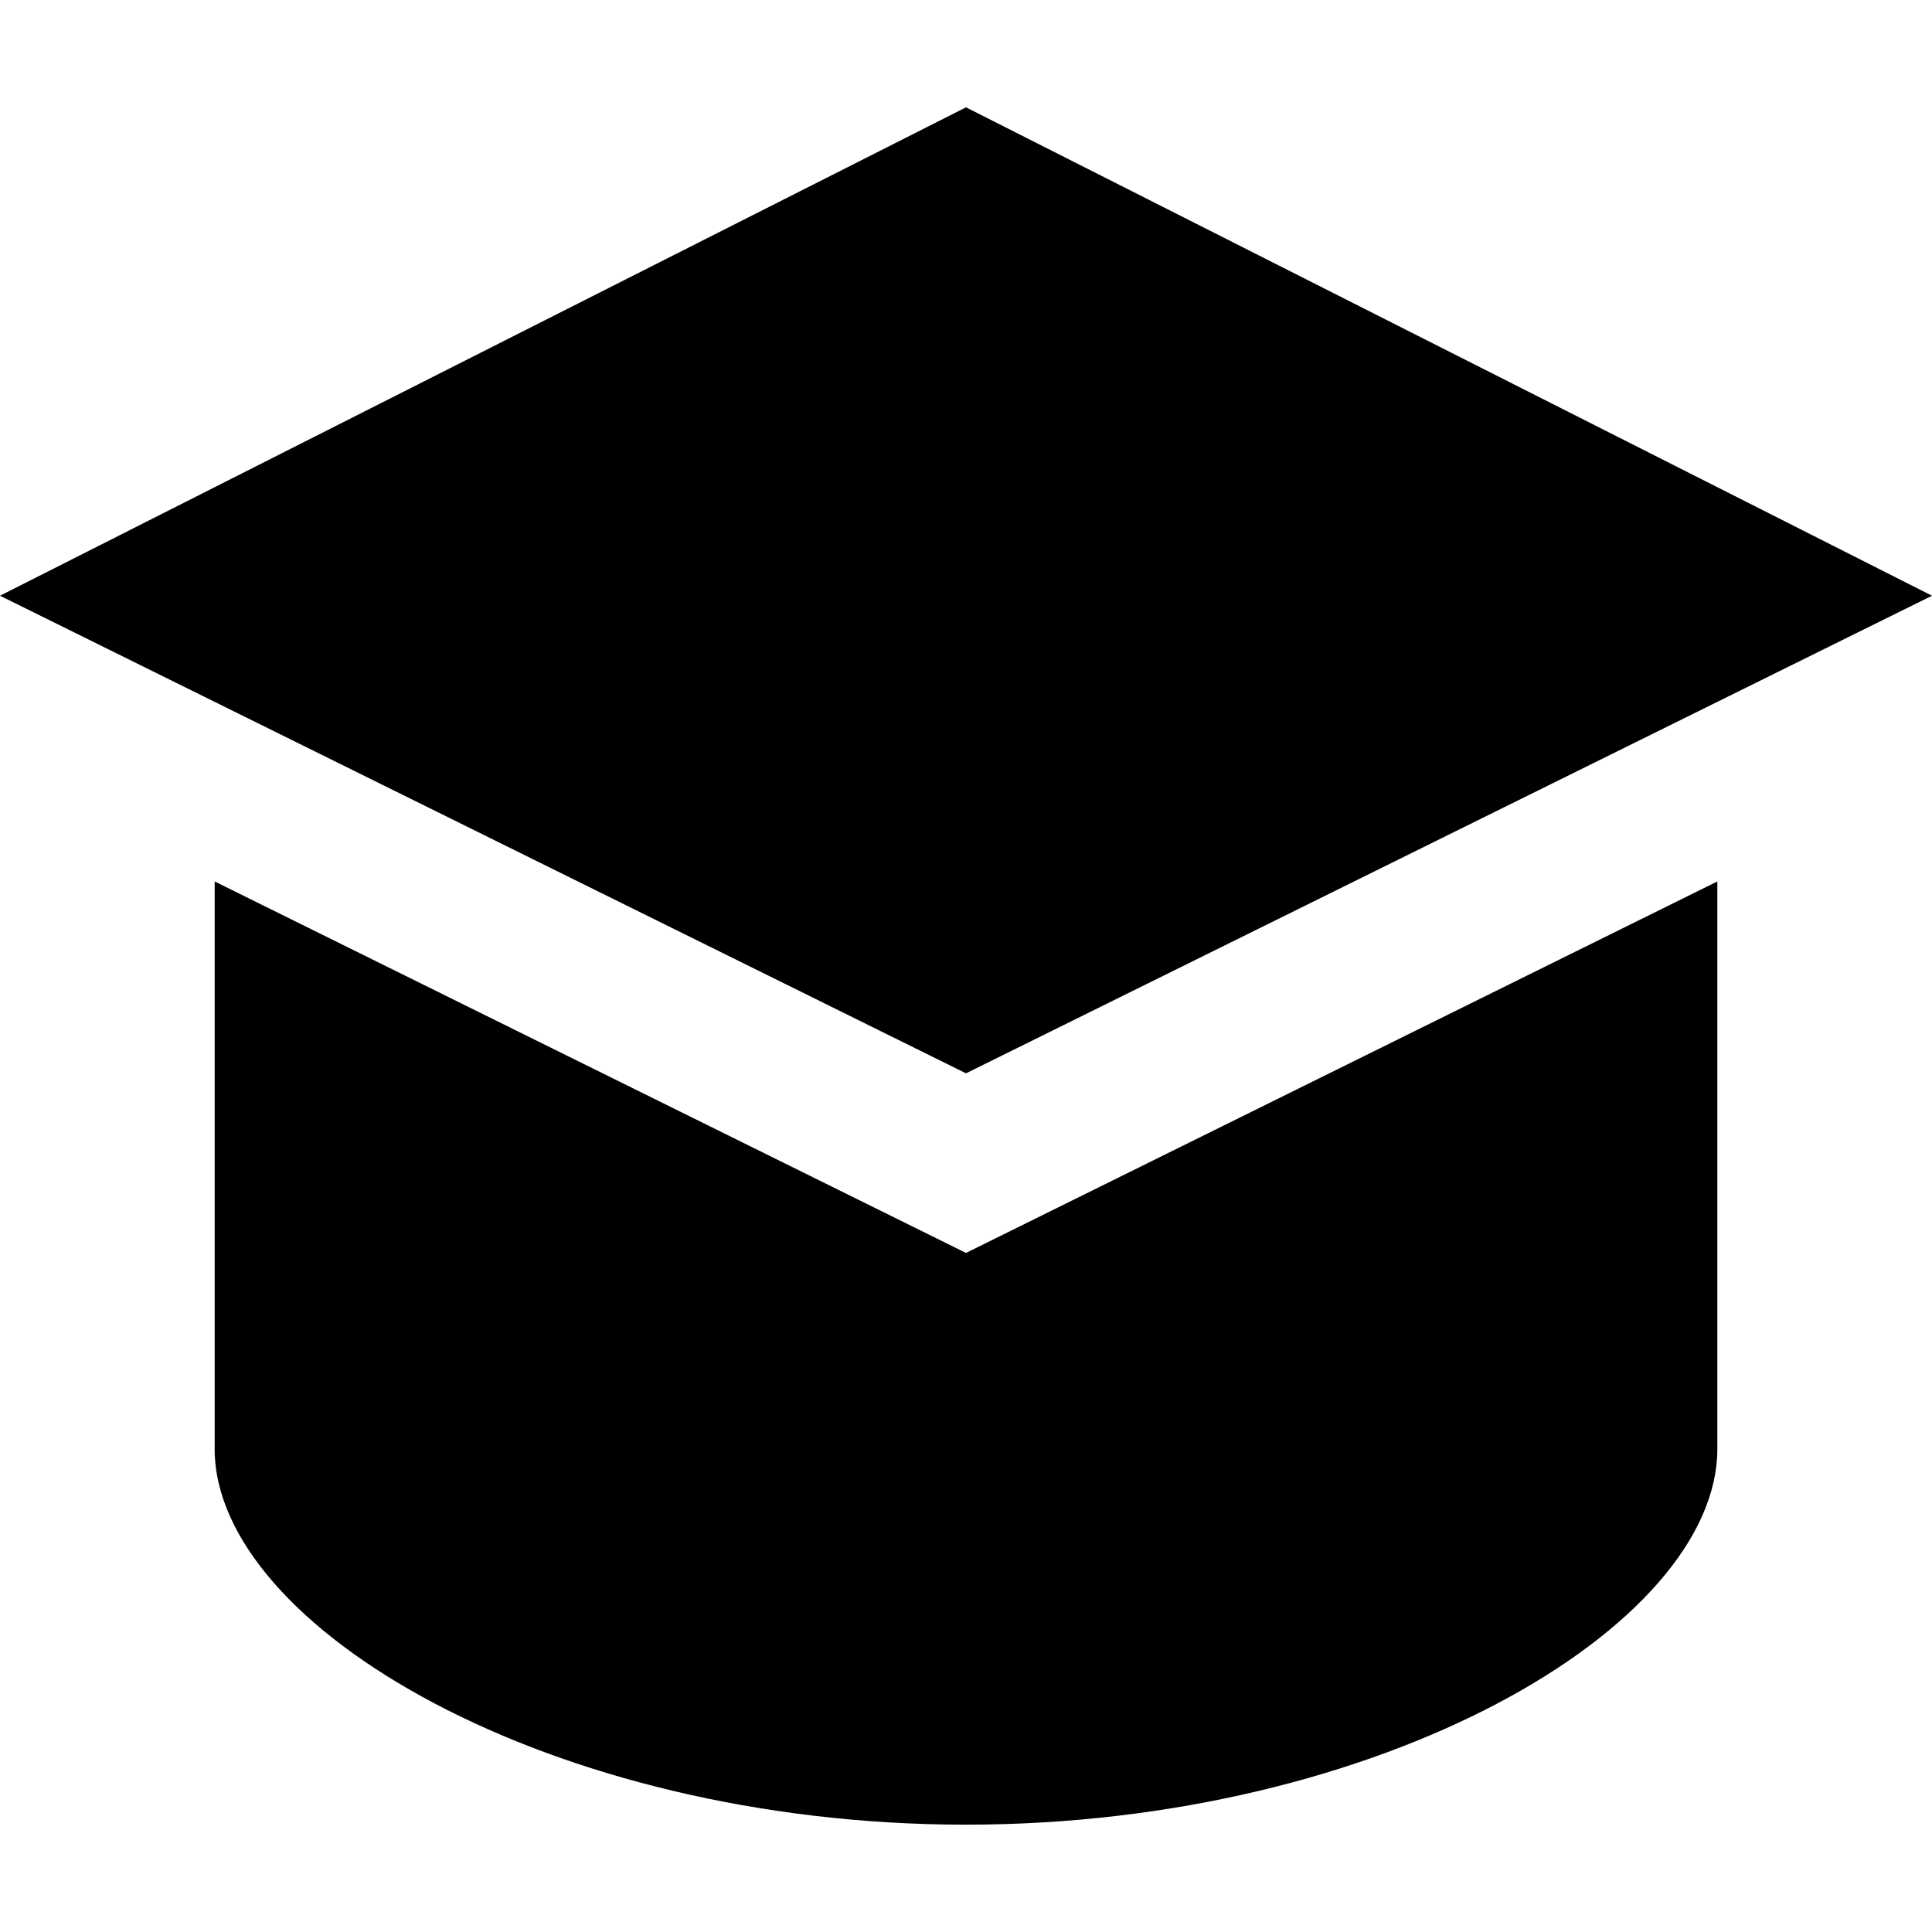
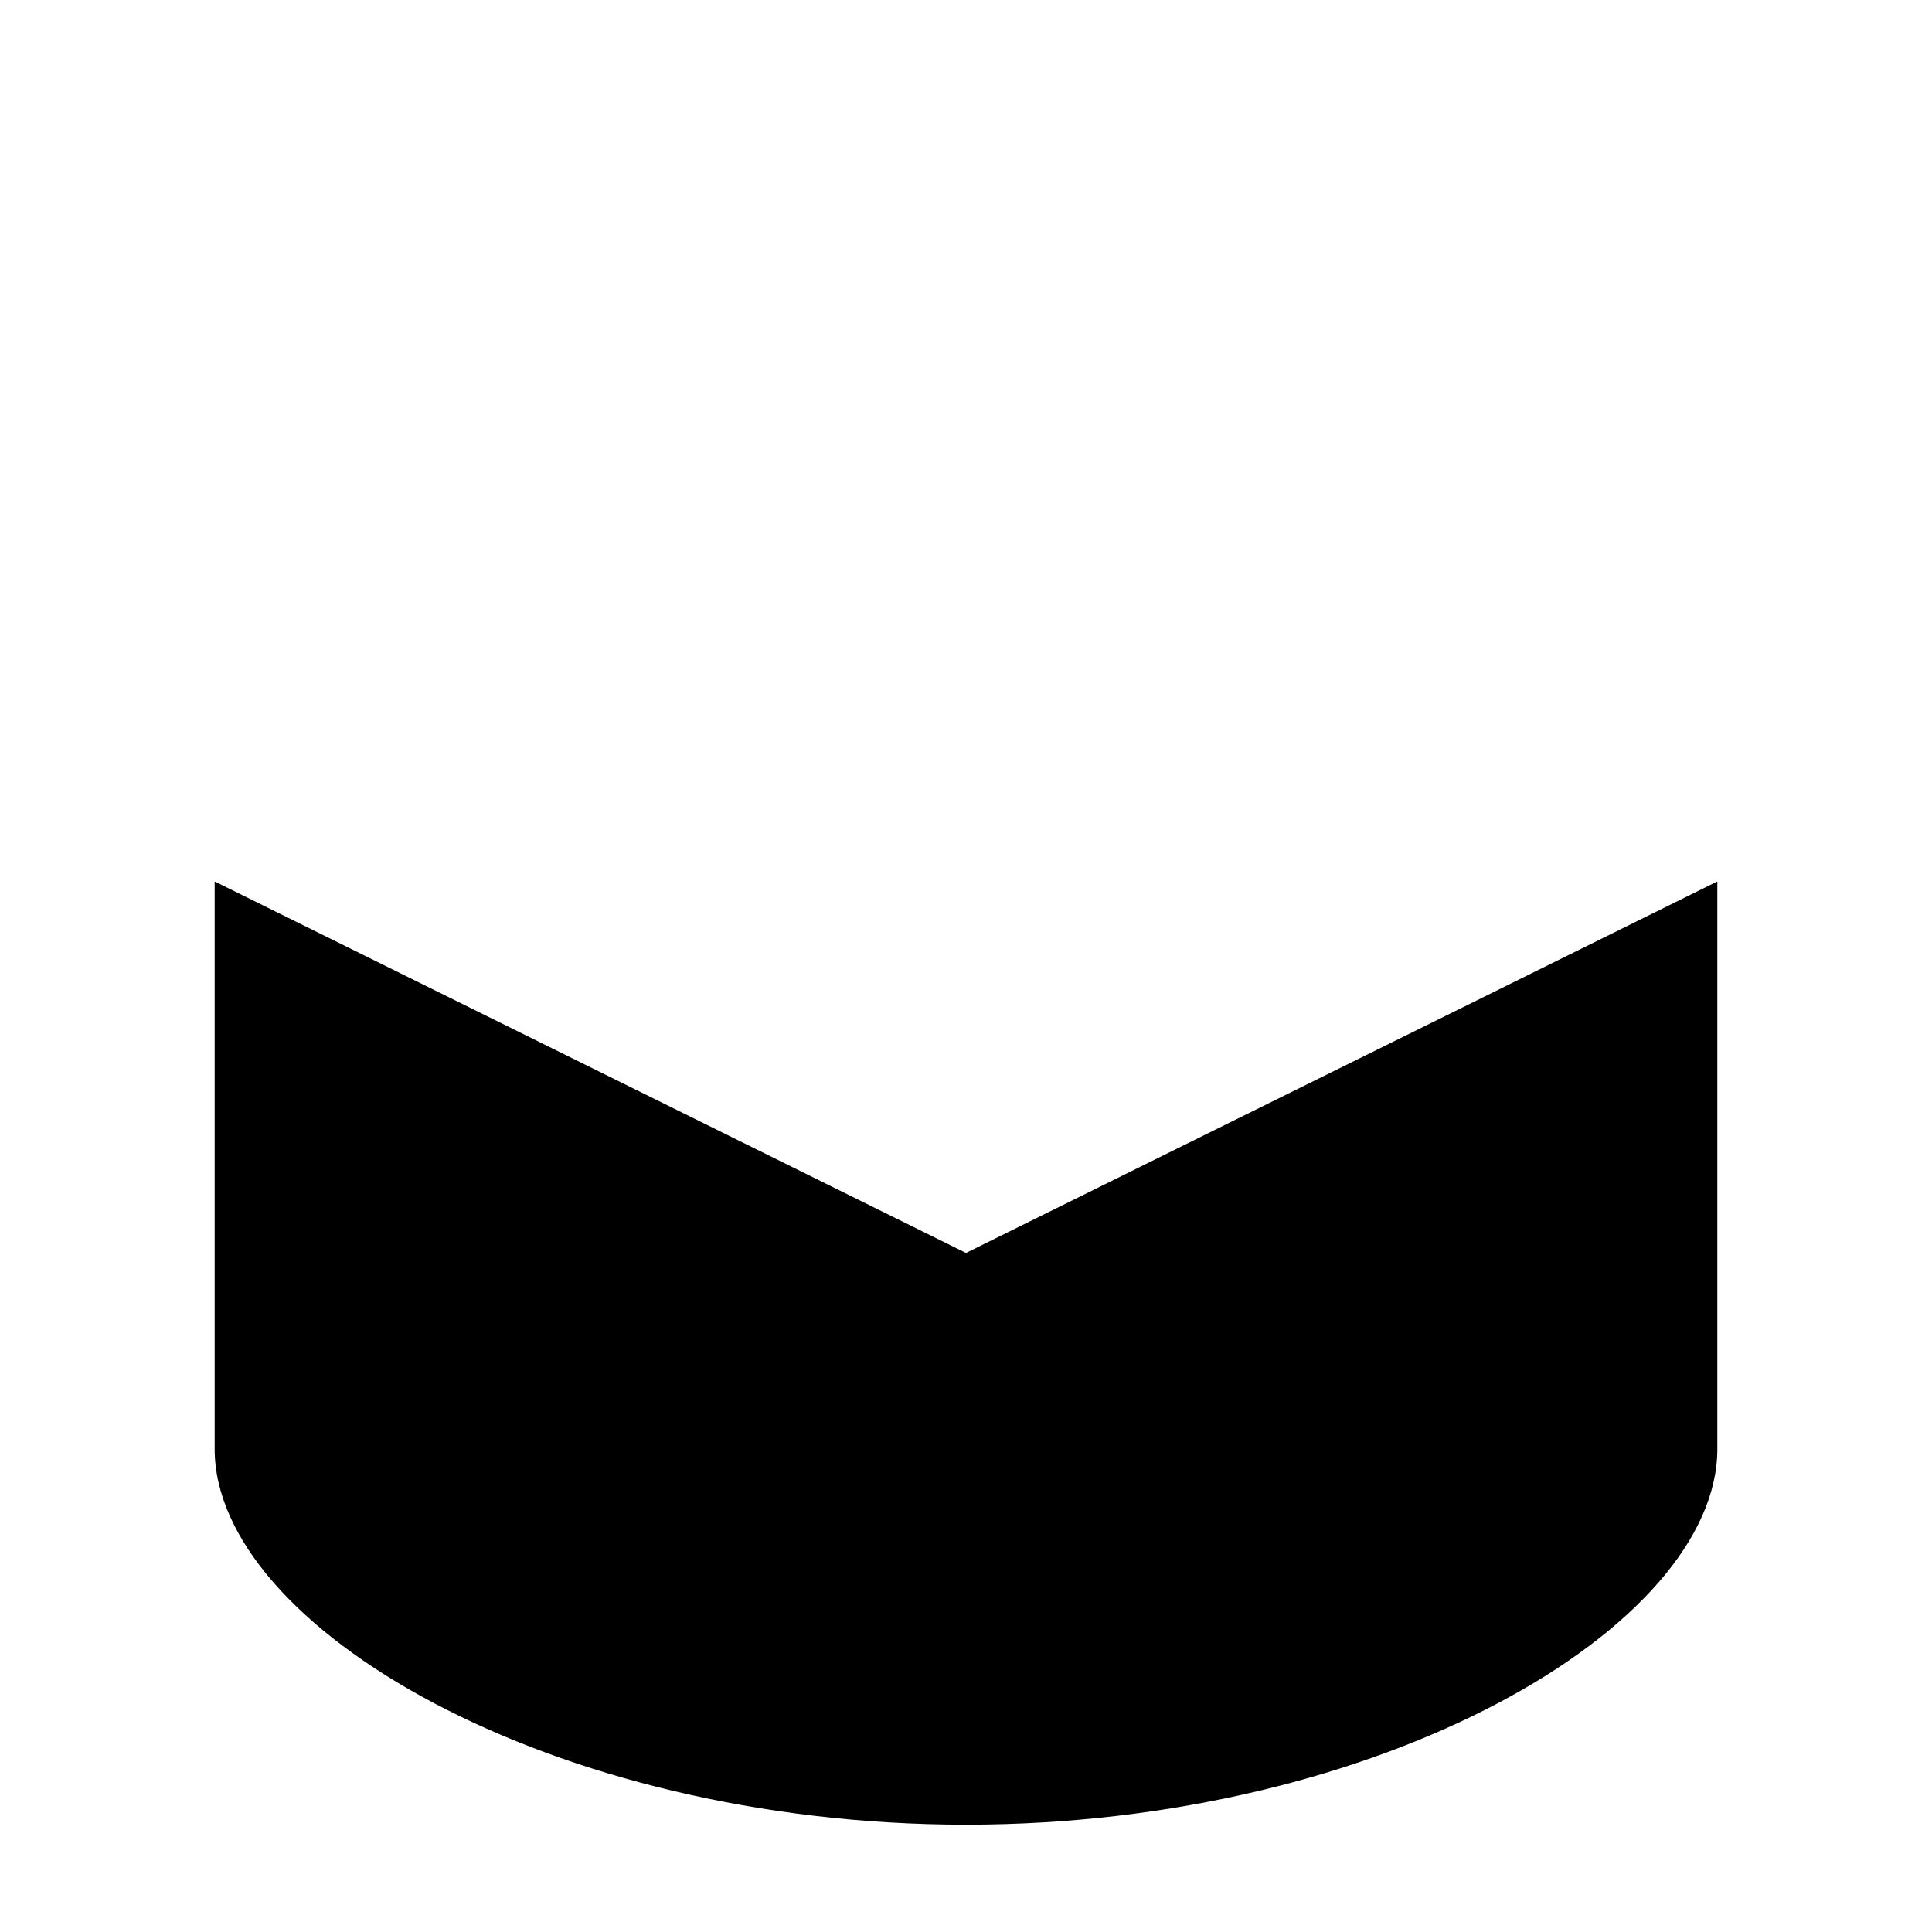
<svg xmlns="http://www.w3.org/2000/svg" fill="#000000" height="800px" width="800px" version="1.1" id="Layer_1" viewBox="0 0 512 512" xml:space="preserve">
  <g>
    <g>
-       <polygon points="256,28.444 0,157.874 256,284.444 512,157.874   " />
-     </g>
+       </g>
  </g>
  <g>
    <g>
      <path d="M256,332.042L56.889,233.597V384c0,47.128,89.145,99.556,199.111,99.556S455.111,431.128,455.111,384V233.597L256,332.042    z" />
    </g>
  </g>
</svg>